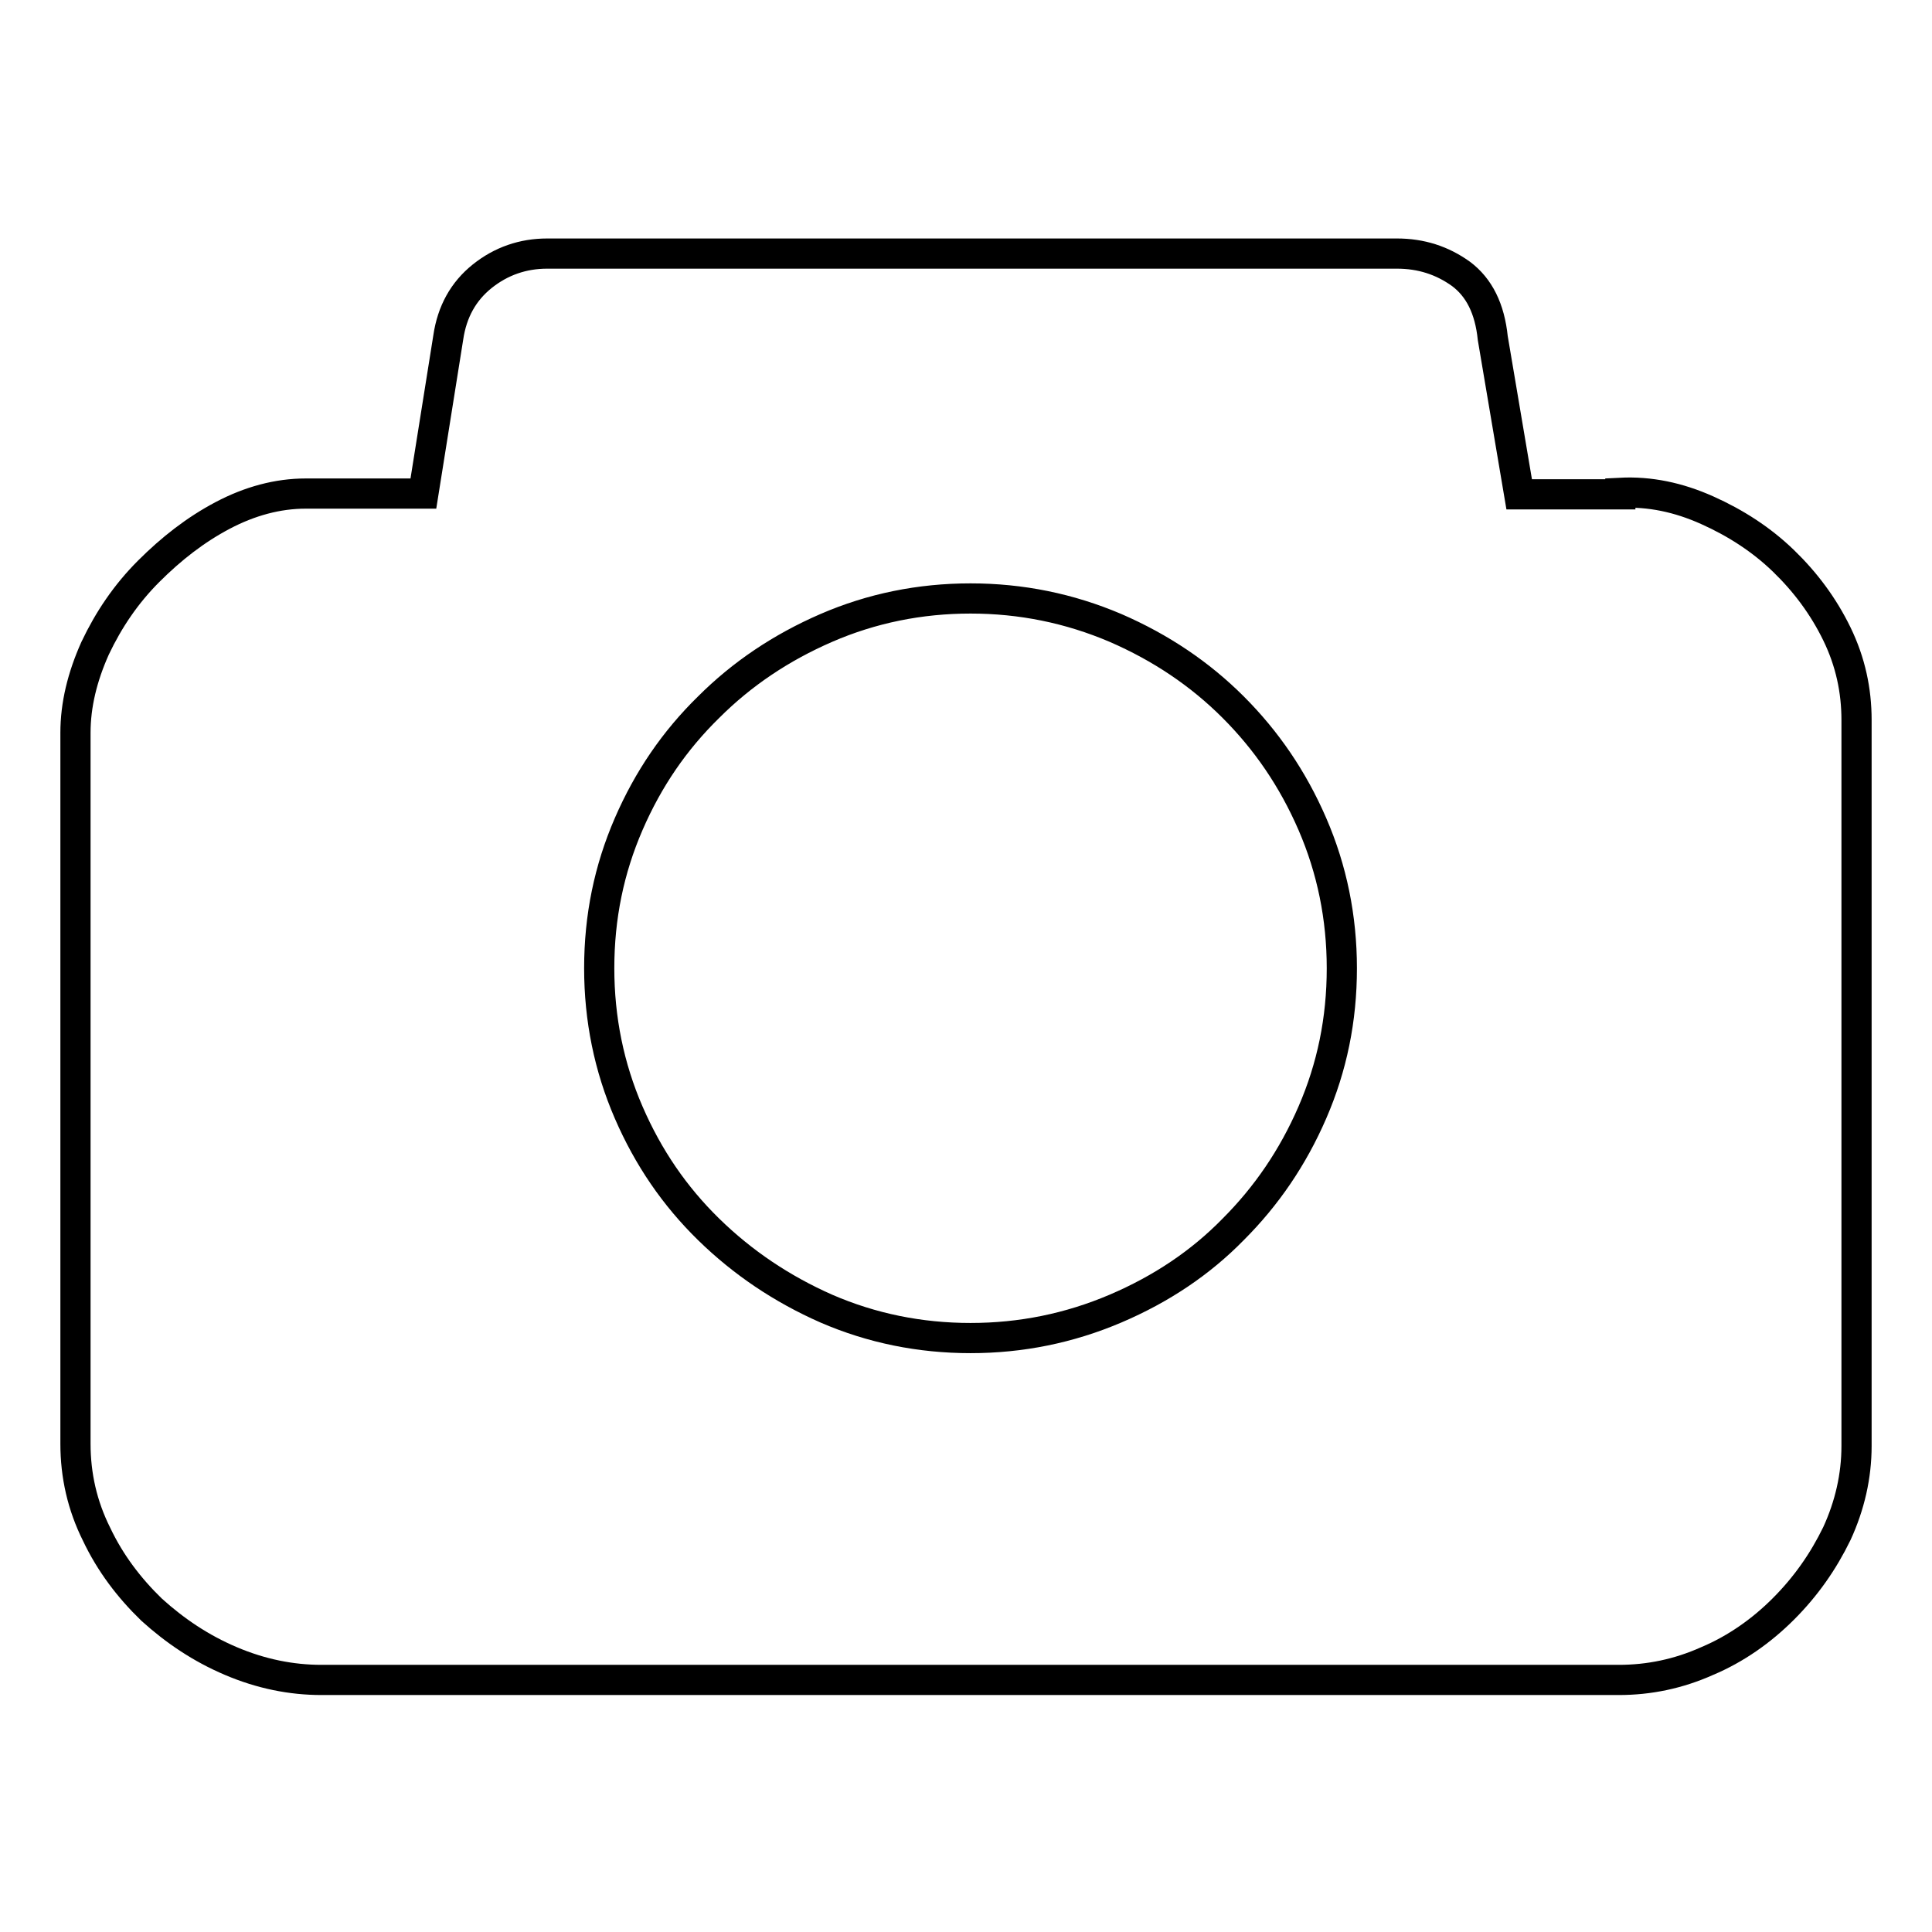
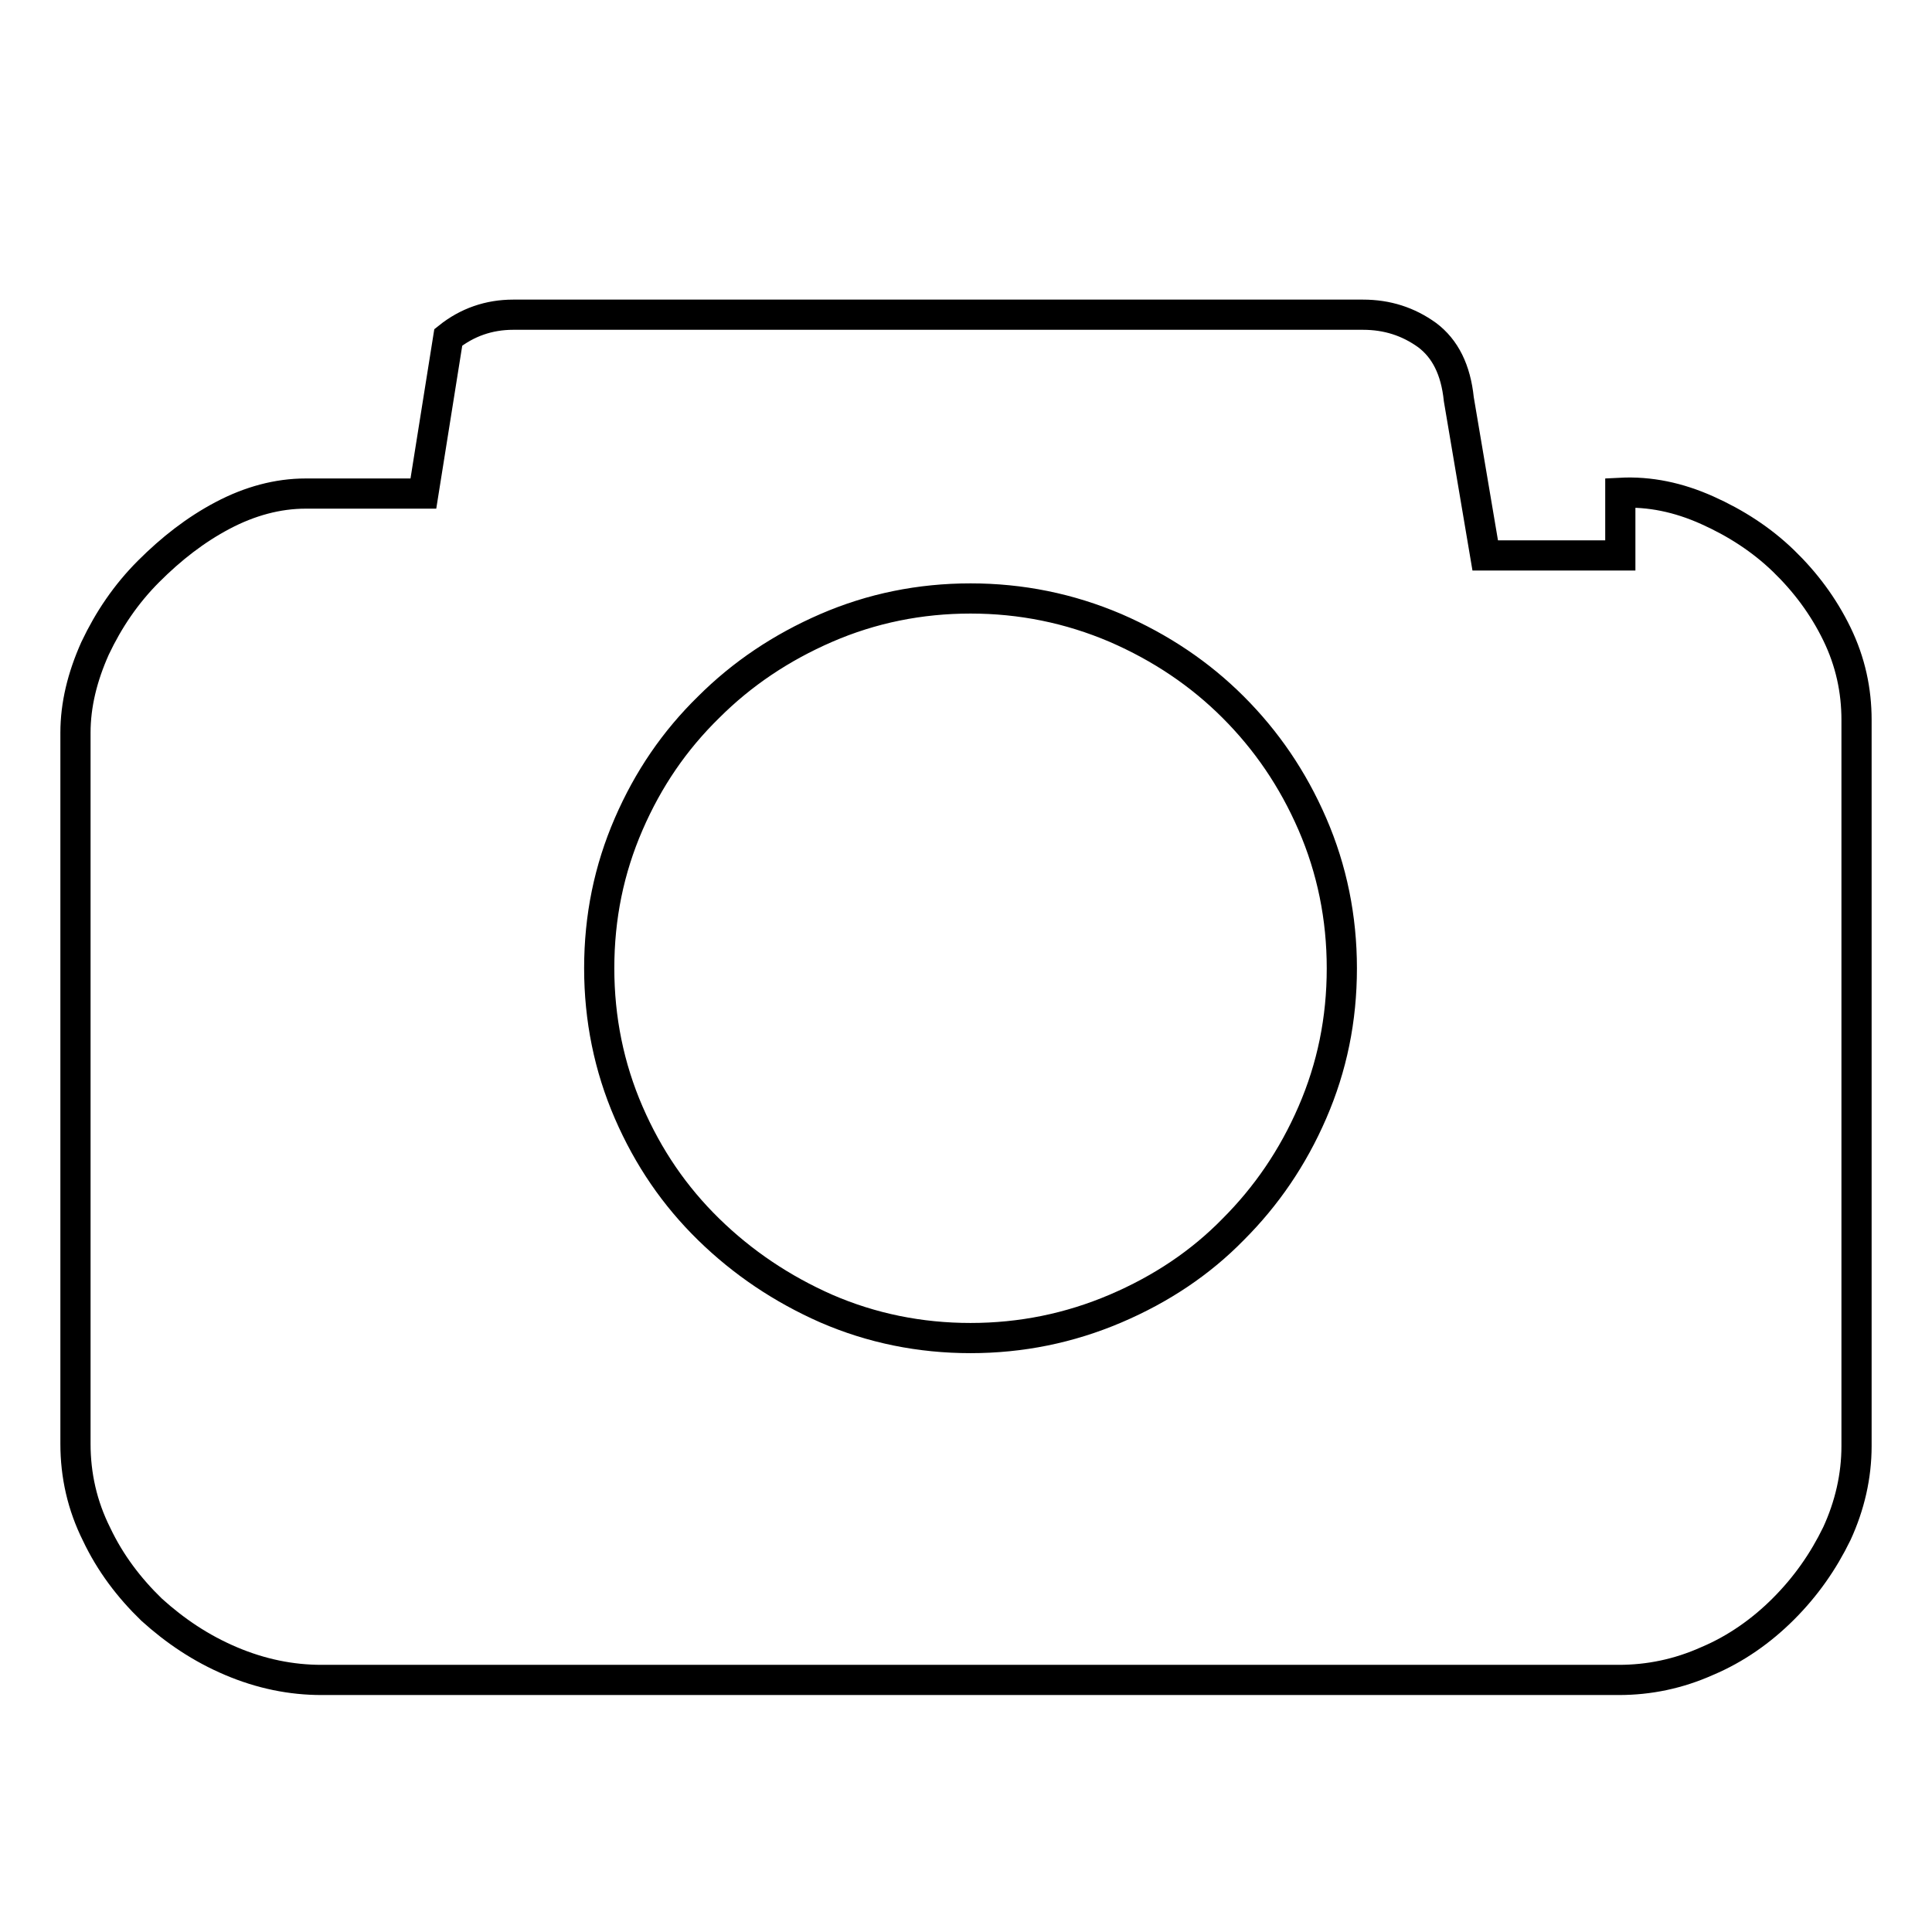
<svg xmlns="http://www.w3.org/2000/svg" version="1.1" x="0px" y="0px" viewBox="0 0 256 256" enable-background="new 0 0 256 256" xml:space="preserve">
  <g>
-     <path stroke-width="4" fill-opacity="0" stroke="#000000" d="M214.7,65.3c3.9-0.2,7.7,0.6,11.5,2.3c3.8,1.7,7.2,3.9,10.1,6.7c2.9,2.8,5.3,6,7.1,9.7 c1.8,3.7,2.6,7.5,2.6,11.4v96.2c0,4-0.9,7.9-2.6,11.6c-1.8,3.7-4.1,7-7.1,10c-2.9,2.9-6.3,5.3-10.1,6.9c-3.8,1.7-7.7,2.5-11.7,2.5 H42.6c-4,0-8-0.8-12-2.5c-4-1.7-7.4-4-10.5-6.8c-3-2.9-5.5-6.2-7.3-10c-1.9-3.8-2.8-7.8-2.8-12V97.1c0-3.7,0.9-7.4,2.6-11.2 c1.8-3.8,4.1-7.2,7.1-10.2s6.2-5.5,9.8-7.4c3.6-1.9,7.3-2.9,11-2.9h15.6l3.3-20.7c0.5-3.4,2-6.1,4.5-8.1c2.5-2,5.4-3,8.6-3h112.6 c3.2,0,6,0.9,8.5,2.7c2.4,1.8,3.8,4.6,4.2,8.5l3.5,20.7H214.7L214.7,65.3z M128.6,177.3c6.7,0,13.1-1.3,19.2-3.9 c6.1-2.6,11.3-6.1,15.6-10.5c4.4-4.4,7.9-9.5,10.5-15.5c2.6-6,3.9-12.3,3.9-19.1c0-6.7-1.3-13.1-3.9-19.1 c-2.6-6-6.1-11.1-10.5-15.5c-4.4-4.4-9.6-7.9-15.6-10.5c-6.1-2.6-12.5-3.9-19.2-3.9c-6.7,0-13.1,1.3-19.1,3.9 c-6,2.6-11.2,6.1-15.6,10.5c-4.5,4.4-8,9.5-10.6,15.5c-2.6,6-3.9,12.3-3.9,19.1c0,6.7,1.3,13.1,3.9,19.1c2.6,6,6.1,11.1,10.6,15.5 c4.5,4.4,9.7,7.9,15.6,10.5C115.5,176,121.9,177.3,128.6,177.3z" />
+     <path stroke-width="4" fill-opacity="0" stroke="#000000" d="M214.7,65.3c3.9-0.2,7.7,0.6,11.5,2.3c3.8,1.7,7.2,3.9,10.1,6.7c2.9,2.8,5.3,6,7.1,9.7 c1.8,3.7,2.6,7.5,2.6,11.4v96.2c0,4-0.9,7.9-2.6,11.6c-1.8,3.7-4.1,7-7.1,10c-2.9,2.9-6.3,5.3-10.1,6.9c-3.8,1.7-7.7,2.5-11.7,2.5 H42.6c-4,0-8-0.8-12-2.5c-4-1.7-7.4-4-10.5-6.8c-3-2.9-5.5-6.2-7.3-10c-1.9-3.8-2.8-7.8-2.8-12V97.1c0-3.7,0.9-7.4,2.6-11.2 c1.8-3.8,4.1-7.2,7.1-10.2s6.2-5.5,9.8-7.4c3.6-1.9,7.3-2.9,11-2.9h15.6l3.3-20.7c2.5-2,5.4-3,8.6-3h112.6 c3.2,0,6,0.9,8.5,2.7c2.4,1.8,3.8,4.6,4.2,8.5l3.5,20.7H214.7L214.7,65.3z M128.6,177.3c6.7,0,13.1-1.3,19.2-3.9 c6.1-2.6,11.3-6.1,15.6-10.5c4.4-4.4,7.9-9.5,10.5-15.5c2.6-6,3.9-12.3,3.9-19.1c0-6.7-1.3-13.1-3.9-19.1 c-2.6-6-6.1-11.1-10.5-15.5c-4.4-4.4-9.6-7.9-15.6-10.5c-6.1-2.6-12.5-3.9-19.2-3.9c-6.7,0-13.1,1.3-19.1,3.9 c-6,2.6-11.2,6.1-15.6,10.5c-4.5,4.4-8,9.5-10.6,15.5c-2.6,6-3.9,12.3-3.9,19.1c0,6.7,1.3,13.1,3.9,19.1c2.6,6,6.1,11.1,10.6,15.5 c4.5,4.4,9.7,7.9,15.6,10.5C115.5,176,121.9,177.3,128.6,177.3z" />
  </g>
</svg>